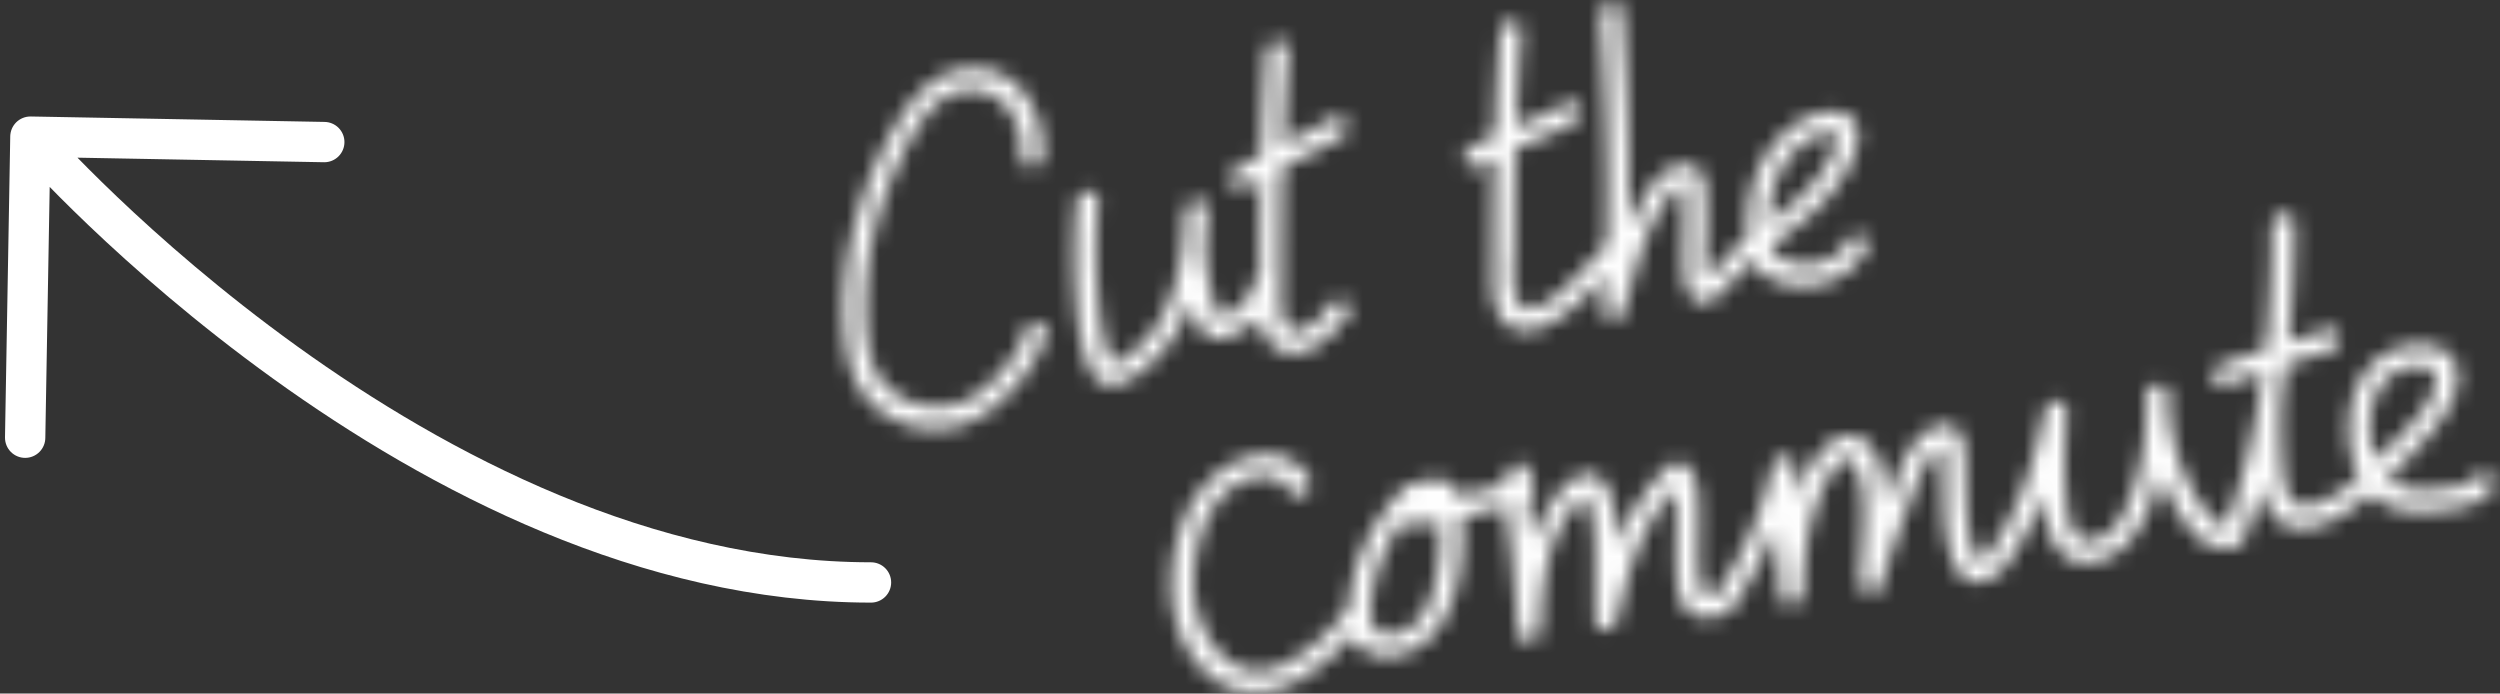
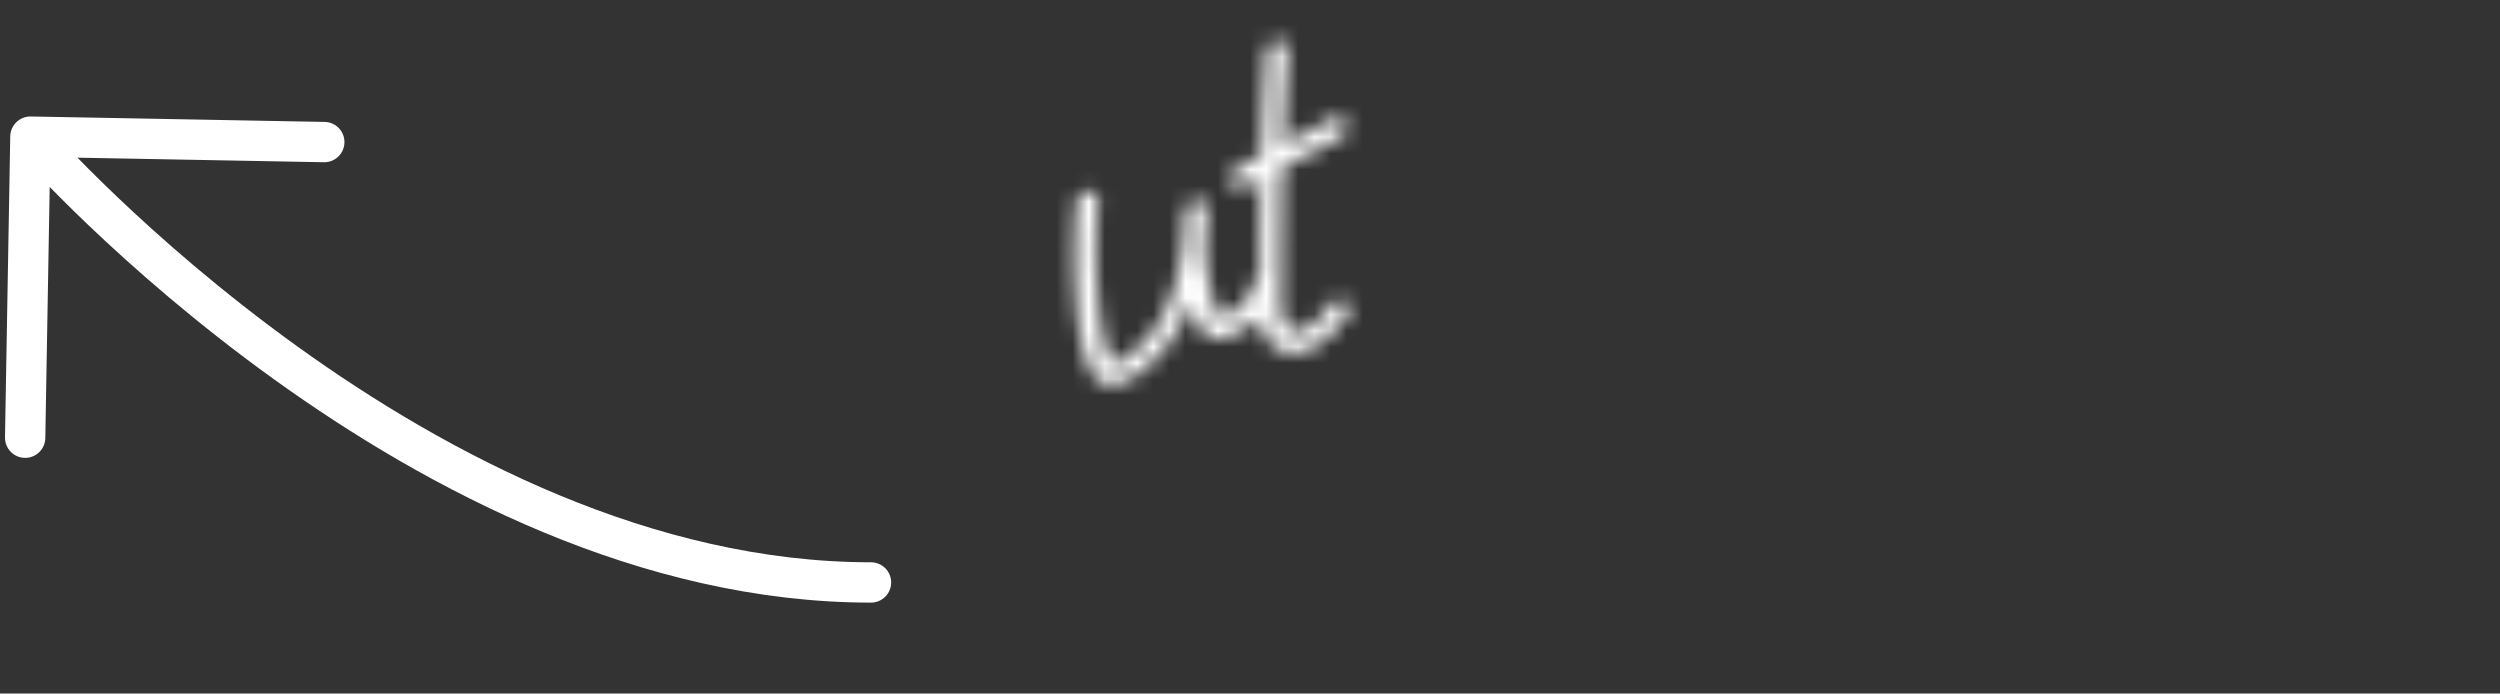
<svg xmlns="http://www.w3.org/2000/svg" xmlns:xlink="http://www.w3.org/1999/xlink" width="155" height="43" viewBox="0 0 155 43">
  <rect x="0" y="0" width="155" height="43" fill="#333333" stroke="none" />
  <defs>
-     <path id="a" d="M7.667.311c-1.64.26-2.861 1.465-3.786 2.928a22.991 22.991 0 0 0-2.337 4.897C.404 11.507-.114 15.425.718 18.653c.741 2.87 3.656 4.47 6.62 3.766 1.364-.322 2.62-1.342 3.587-2.444.824-.94 1.668-2.114 1.893-3.342.16-.878-1.13-.876-1.291 0-.136.75-.714 1.532-1.191 2.137-.67.848-1.52 1.642-2.47 2.091-2.083.984-4.805-.058-5.636-1.97-.54-1.242-.602-2.805-.576-4.225a20.48 20.48 0 0 1 .57-4.393 21.51 21.51 0 0 1 1.502-4.206c.592-1.246 1.33-2.737 2.39-3.663 1.12-.977 2.671-1.01 3.715-.303 1.092.74 1.57 2.189 1.506 3.611-.04.867 1.249.876 1.29 0 .129-2.833-1.469-5.46-4.222-5.46-.24 0-.484.02-.738.06z" />
    <path id="c" d="M12.525 1.193a128.467 128.467 0 0 0-.327 6.427c-.506.257-1.009.52-1.502.804-.79.45-.28 1.617.514 1.164.313-.18.634-.344.953-.51a302.793 302.793 0 0 0-.06 5.783l-.002.091a.606.606 0 0 0-.202.297 5.357 5.357 0 0 1-.156.455c-.035.081-.07.163-.108.243l-.055.11-.045.081a.026.026 0 0 1-.008.014l-.065.106a4.025 4.025 0 0 1-.137.204c-.084.122-.193.236-.282.357.009-.008.006-.002-.021.027-.003.007-.009.01-.012.016l-.005.006.005-.006.007-.01-.007.008c-.028.028-.057.06-.087.088a3.675 3.675 0 0 1-.179.169c-.04.04-.088.076-.13.113a6.397 6.397 0 0 1-.386.214c-.065.021-.146.051-.17.057-.016.003-.031.007-.047.008-.018.004-.014.002-.016.004l-.043.01c-.122.032-.138.04-.19.043-.063.003-.114.035-.201-.044-.188-.171-.356-1.042-.404-1.206a11.956 11.956 0 0 1-.448-3.35c.067-.632.114-1.265.145-1.89.042-.85-1.197-.882-1.328 0a15.051 15.051 0 0 0-.147 1.864c-.315 2.765-1.18 5.792-3.804 7.357-.102.062-.386.271-.508.239-.168-.044-.248-.35-.303-.486a6.85 6.85 0 0 1-.373-1.228c-.183-.86-.271-1.75-.339-2.639a34.89 34.89 0 0 1 .036-5.668c.075-.863-1.254-.868-1.327 0a37.435 37.435 0 0 0-.086 5.329c.095 1.66.231 3.395.85 4.886.276.662.72 1.226 1.538 1.131.732-.084 1.492-.66 2.066-1.148 1.162-.985 2.038-2.31 2.608-3.681.04-.094.07-.19.108-.283.096.344.207.686.334 1.016.207.554.494 1.125 1.097 1.232.051.013.106.02.166.015.004-.002.007-.002.01-.002.03 0 .057.007.088.005a.753.753 0 0 0 .29-.07c.217-.05.427-.123.636-.212.127-.042.255-.091.38-.153a2.8 2.8 0 0 0 .449-.29c.29-.177.574-.366.831-.59.105.768.365 1.455.965 1.864 1.594 1.093 3.38-.602 4.432-1.964.565-.73-.492-1.405-1.054-.68-.473.611-1.016 1.363-1.784 1.571-.75.205-1.071-.342-1.18-.97-.128-.739-.077-1.533-.075-2.297.001-.932.005-1.865.012-2.798.01-1.345.033-2.691.066-4.039 1.21-.6 2.43-1.182 3.61-1.857.79-.45.28-1.616-.513-1.163-1.002.571-2.033 1.076-3.06 1.581.063-1.915.157-3.831.308-5.755.034-.43-.282-.65-.616-.65-.33 0-.679.217-.712.65z" />
-     <path id="e" d="M9.237 1.005c.338 4.675.517 9.385.37 14.135-.592.658-1.186 1.318-1.803 1.953-.684.707-1.73 1.76-2.692 2.021-1.712.466-1.237-2.909-1.232-3.835.012-2.018.03-4.034.08-6.056 1.222-.51 2.456-.974 3.623-1.638.783-.444.28-1.598-.505-1.15-.995.562-2.036.982-3.073 1.41.063-1.948.165-3.898.322-5.853.069-.853-1.244-.858-1.314 0-.172 2.145-.274 4.28-.34 6.416-.502.224-1.001.466-1.487.743-.784.443-.281 1.598.507 1.15.31-.175.625-.333.943-.486a340.605 340.605 0 0 0-.074 6.307c-.005 1.508-.23 3.759 1.456 4.287 1.246.39 2.68-.631 3.688-1.505.648-.56 1.244-1.189 1.826-1.831-.034.693-.075 1.389-.123 2.083-.05.699 1.05.969 1.266.179.709-2.584 1.313-5.305 3.08-7.533.008-.009.011-.018.018-.025.079-.062.163-.118.258-.156.056-.023.185-.072.246-.061.02.003.057.008.059-.004.095.125.064.577.071.72.016.266.027.535.036.804.034 1.168-.086 2.357-.039 3.523.036.904.249 2.47 1.545 2.069.543-.17.94-.714 1.324-1.12l1.393-1.476c.175.398.43.75.808 1.012.927.646 2.368.781 3.553.477a4.21 4.21 0 0 0 2.694-2.162c.412-.802-.811-1.15-1.22-.355-.77 1.5-2.962 1.623-4.088.965-.316-.184-.496-.47-.6-.797 1.612-1.164 3.233-2.396 4.332-4.082.562-.861 1.156-2.004 1.033-2.987-.137-1.094-1.17-1.368-2.181-1.151-1.983.425-3.585 2.263-4.21 4.148-.366 1.106-.48 2.231-.443 3.338.003.088.01.175.016.264l-.197.141a.627.627 0 0 0-.116.114.627.627 0 0 0-.174.124c-.45.476-.901.951-1.35 1.43-.228.243-.486.621-.676.715-.017.009-.029-.041-.037-.092-.009-.047-.012-.094-.012-.094a5.438 5.438 0 0 1-.049-.383 8.586 8.586 0 0 1-.036-.78c-.004-.577.038-1.16.05-1.74.011-.6.009-1.198-.016-1.791-.021-.515.009-1.123-.22-1.568-.532-1.038-2.065-.556-2.816.253-.091.1-.163.213-.208.33-.65.877-1.146 1.816-1.55 2.79.103-4.55-.075-9.065-.398-13.544-.025-.334-.249-.478-.505-.478-.387 0-.848.33-.813.832zm10.695 10.732c.397-1.387 1.36-2.797 2.782-3.324.27-.1.686-.243.953-.156.286.093.208.457.14.719-.187.714-.618 1.41-1.075 2.01-.847 1.11-1.945 1.995-3.072 2.823 0-.687.08-1.394.272-2.072z" />
-     <path id="g" d="M68.887.93l-.047.428a.632.632 0 0 0 .035.296c-.037 2.324-.15 4.665-.4 7.005-.899.301-1.796.604-2.69.922-.362.128-.634.467-.576.834a.6.6 0 0 0 .785.455c.769-.275 1.54-.533 2.312-.79-.045.34-.094.682-.145 1.024a.691.691 0 0 0-.092.314c-.007.128-.01.26-.016.388-.431 2.603-1.073 5.194-2.004 7.75-.729.122-1.222-.768-1.556-1.25a11.232 11.232 0 0 1-1.13-2.081 12.137 12.137 0 0 1-.921-4.735h-.002c-.002-.058 0-.118-.002-.177-.018-.74-1.359-.547-1.36.204l.003.178h-.002c.042 1.724-.135 3.51-.668 5.236-.388 1.249-1.038 3.234-2.578 3.574-1.558.343-1.654-1.774-1.74-2.8-.145-1.704-.048-3.451.043-5.188.046-.87-1.185-.837-1.364.025-.622 3.039-1.553 6.114-3.468 8.793a.772.772 0 0 0-.03.026c-.259.275-.421.548-.635.276-.207-.264-.324-.606-.412-.935-.28-1.073-.312-2.245-.35-3.379-.031-.941.029-1.96-.144-2.87-.128-.669-.559-1.187-1.333-1.076-1.632.236-2.461 2.33-2.96 3.614-.18.464-.36.93-.535 1.395-.002-.082.003-.166 0-.248-.048-1.357-.303-3.582-1.778-4.045-1.757-.552-3.053 2.044-3.572 3.334-.057.14-.104.282-.154.424l-.098-1.895c-.003-.06-.037-.115-.06-.177-.116-.303-.32-.49-.605-.485-.401.009-.681.321-.764.685-.61 2.743-1.795 5.418-3.433 7.85-.62.449-.975-.253-1.056-.818-.134-.947-.1-1.93-.08-2.904.016-.902.033-1.81-.063-2.694-.073-.677-.273-1.333-.89-1.661a.742.742 0 0 0-.84.119c-1.534 1.42-2.533 3.123-3.25 4.928-.011-.301-.017-.603-.037-.902-.073-1.164-.378-3.971-2.182-3.426-.764.228-1.34.999-1.773 1.626-.502.72-.9 1.512-1.2 2.31l-.044.13c-.094-.7-.219-1.42-.284-2.144a.74.74 0 0 0 .2-.322c.248-.806.145-1.485-.299-2.104-.343-.48-1.13-.03-1.222.497-.03.174-.048.348-.065.522-.865.28-1.738.53-2.618.723-.102.024-.204.038-.305.056-.073-.252-.18-.485-.364-.664-.49-.478-1.451-.44-2.239-.099-.203-.078-.453-.045-.683.186-1.89 1.893-3.144 4.328-3.447 6.82-.02.18-.038.366-.05.553-.192.288-.394.565-.615.834-.063.08-.13.159-.198.237-.032.04-.066.08-.103.119-.005.007-.005.008-.02.022a12.501 12.501 0 0 1-1.377 1.296c-.08.063-.165.127-.247.19-.04.03-.084.061-.124.092a2.487 2.487 0 0 1-.077.058c-.027.017-.067.046-.076.052l-.128.086a7.564 7.564 0 0 1-.285.186c-.05.033-.096.07-.139.111-.011.007-.024.011-.033.018-1.228.77-2.534 1.011-3.684.353-1.087-.622-1.786-1.74-2.19-2.906-.439-1.26-.422-2.623-.17-4.006.26-1.442.88-3.112 2.204-4.067 1.171-.845 2.9-1.068 3.545.188.372.726 1.634.029 1.258-.7-.76-1.488-2.525-1.872-4.23-1.215-1.869.723-3.124 2.402-3.732 4.204-1.157 3.426-.671 7.403 2.104 9.428 1.55 1.13 3.619 1.013 5.443-.132a.808.808 0 0 0 .146-.114l.028-.014a13.292 13.292 0 0 0 2.911-2.51c.128.322.316.616.601.845.799.64 2.013.588 3.032.123 2.44-1.115 3.049-4.317 3.155-6.49.029-.6.012-1.195-.038-1.784.92-.19 1.835-.431 2.743-.717.072.987.264 1.973.36 2.922.17 1.666.305 3.34.41 5.019.046.737 1.328.55 1.36-.205.114-2.615.35-5.844 2.438-8.04.329-.345.411-.166.551.176.12.292.2.6.258.916.119.62.153 1.263.165 1.905.023 1.457.01 2.92.015 4.379.004.853 1.166.845 1.364-.027.636-2.8 1.451-5.78 3.55-8.046.072.25.072.553.09.789.04.545.038 1.097.032 1.652-.018 1.093-.064 2.195.042 3.269.086.864.296 1.777 1.154 2.122.52.207 1.133.154 1.672-.108a.72.72 0 0 0 .557-.337c.022-.03.043-.065.065-.097l.023-.02a.813.813 0 0 0 .2-.318 25.607 25.607 0 0 0 2.396-4.556c.133 1.423.255 2.849.343 4.283.046.737 1.332.55 1.36-.205.07-1.717.209-3.477.755-5.186.245-.777.559-1.578 1.017-2.288.33-.513.852-1.333 1.324-.69.69.947.716 2.384.694 3.576-.025 1.296-.182 2.604-.21 3.9-.014.684 1.108.966 1.318.155.51-1.964 1.27-3.895 2-5.817.275-.724.57-1.477 1.034-2.133.198-.283.381-.435.66-.604 0 .133.05.278.061.41.188 2.01-.044 4.149.494 6.073.18.642.443 1.362 1.036 1.715.694.415 1.485.046 2.073-.533a.836.836 0 0 0 .269-.239c1.043-1.418 1.814-2.945 2.417-4.52.029.459.07.912.133 1.362.229 1.585 1.072 3.194 3.025 2.83 1.969-.367 3.034-2.31 3.633-3.993.166-.472.302-.941.422-1.413.128.35.268.697.432 1.034.412.87.928 1.694 1.533 2.432.535.65 1.236 1.091 2.201 1.091.243 0 .85-.054 1.032-.522.424-1.11.79-2.225 1.112-3.347.209 1.36.954 2.721 2.567 2.636 1.517-.081 3.015-1.122 4.181-2.135.768.764 1.852 1.118 3.11 1.107.806-.007 1.646-.117 2.457-.272.765-.146 1.483-.446 1.966-1.123.538-.754-.558-1.408-1.095-.657-.263.368-.767.436-1.165.506a13.19 13.19 0 0 1-1.803.197c-.92.034-1.812-.126-2.413-.712a35.06 35.06 0 0 0 2.795-2.966c.935-1.119 1.883-2.678 1.452-4.024-.427-1.335-2.26-1.524-3.579-1.07-3.42 1.17-3.543 5.565-2.469 7.943.006.01.013.02.018.031-.825.732-1.744 1.416-2.79 1.72-1.639.476-1.853-1.136-1.96-2.33-.123-1.39-.142-2.8-.079-4.22.117-.71.22-1.423.308-2.137.92-.297 1.84-.591 2.764-.868.87-.263.667-1.552-.207-1.29-.801.241-1.601.497-2.4.753.244-2.44.346-4.88.37-7.298.003-.418-.312-.631-.641-.631a.71.71 0 0 0-.724.657zm7.507 9.233c.754-.525 2.603-.784 2.618.367.013 1.055-.951 2.157-1.667 2.944a46.294 46.294 0 0 1-2 2.059c-.655-1.663-.64-4.19 1.05-5.37zm-59.147 9.15c.068.753.063 1.52-.02 2.298-.158 1.473-.558 3.875-2.284 4.58-.574.235-1.34.263-1.687-.22-.43-.595-.259-1.617-.14-2.349.24-1.505.887-2.994 1.84-4.287.028.02.05.042.083.06.188.1.42.137.67.137.51 0 1.095-.151 1.538-.22z" />
  </defs>
  <g fill="none" fill-rule="evenodd">
    <g stroke="#FFF" stroke-linecap="round" stroke-linejoin="round" stroke-width="2.5">
      <path d="M2.2 8.83s24 27.282 51.802 27.282M1.56 27.138l.013-.78.312-17.886.506.009 12.489.231 4.363.081.863.016" />
    </g>
    <g transform="translate(52 4)">
      <mask id="b" fill="#fff">
        <use xlink:href="#a" />
      </mask>
      <path fill="#FEFEFE" d="M-1.532-4.216h21.456L15.702 27.05H-5.754z" mask="url(#b)" />
    </g>
    <g transform="translate(66 2)">
      <mask id="d" fill="#fff">
        <use xlink:href="#c" />
      </mask>
      <path fill="#FEFEFE" d="M-.185-.692h26.312l-4.056 30.214H-4.24z" mask="url(#d)" />
    </g>
    <g transform="translate(90)">
      <mask id="f" fill="#fff">
        <use xlink:href="#e" />
      </mask>
      <path fill="#FEFEFE" d="M-1.589-4.246H32.74l-3.98 29.159H-5.57z" mask="url(#f)" />
    </g>
    <g transform="translate(72 13)">
      <mask id="h" fill="#fff">
        <use xlink:href="#g" />
      </mask>
      <path fill="#FEFEFE" d="M-.668-2.85l90.283-1.722-4.47 37.417-90.284 1.722z" mask="url(#h)" />
    </g>
  </g>
</svg>